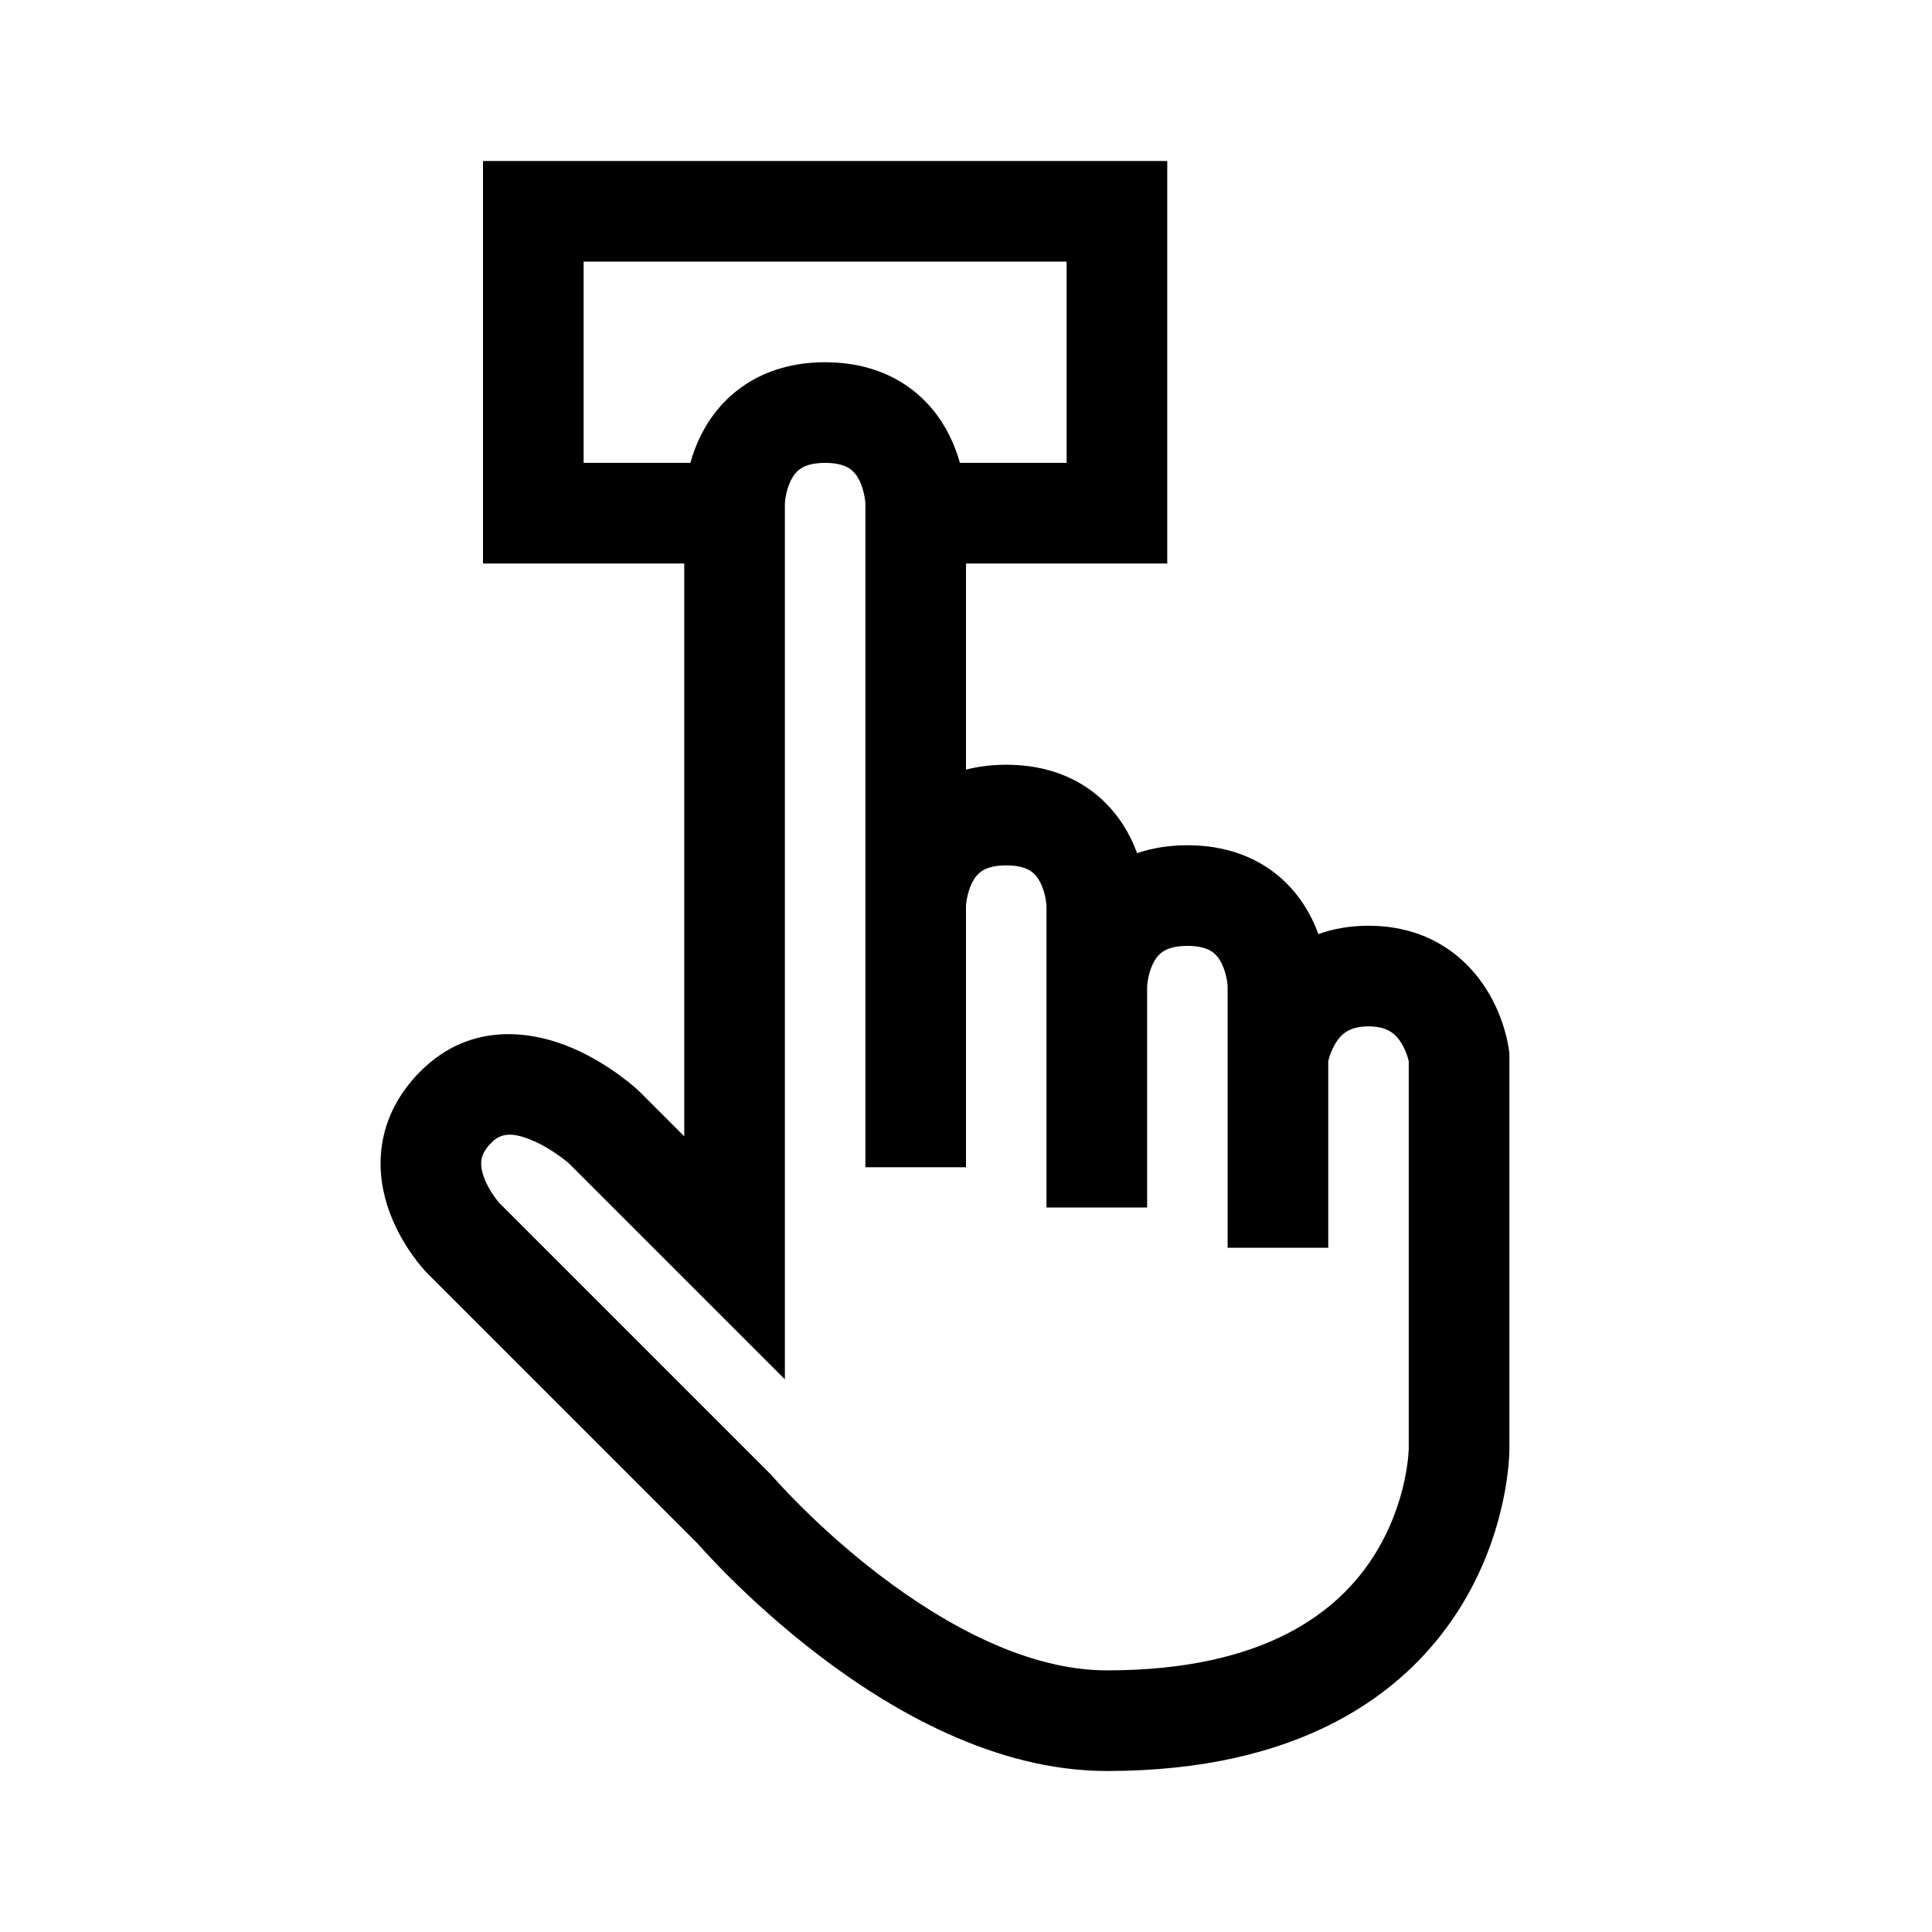
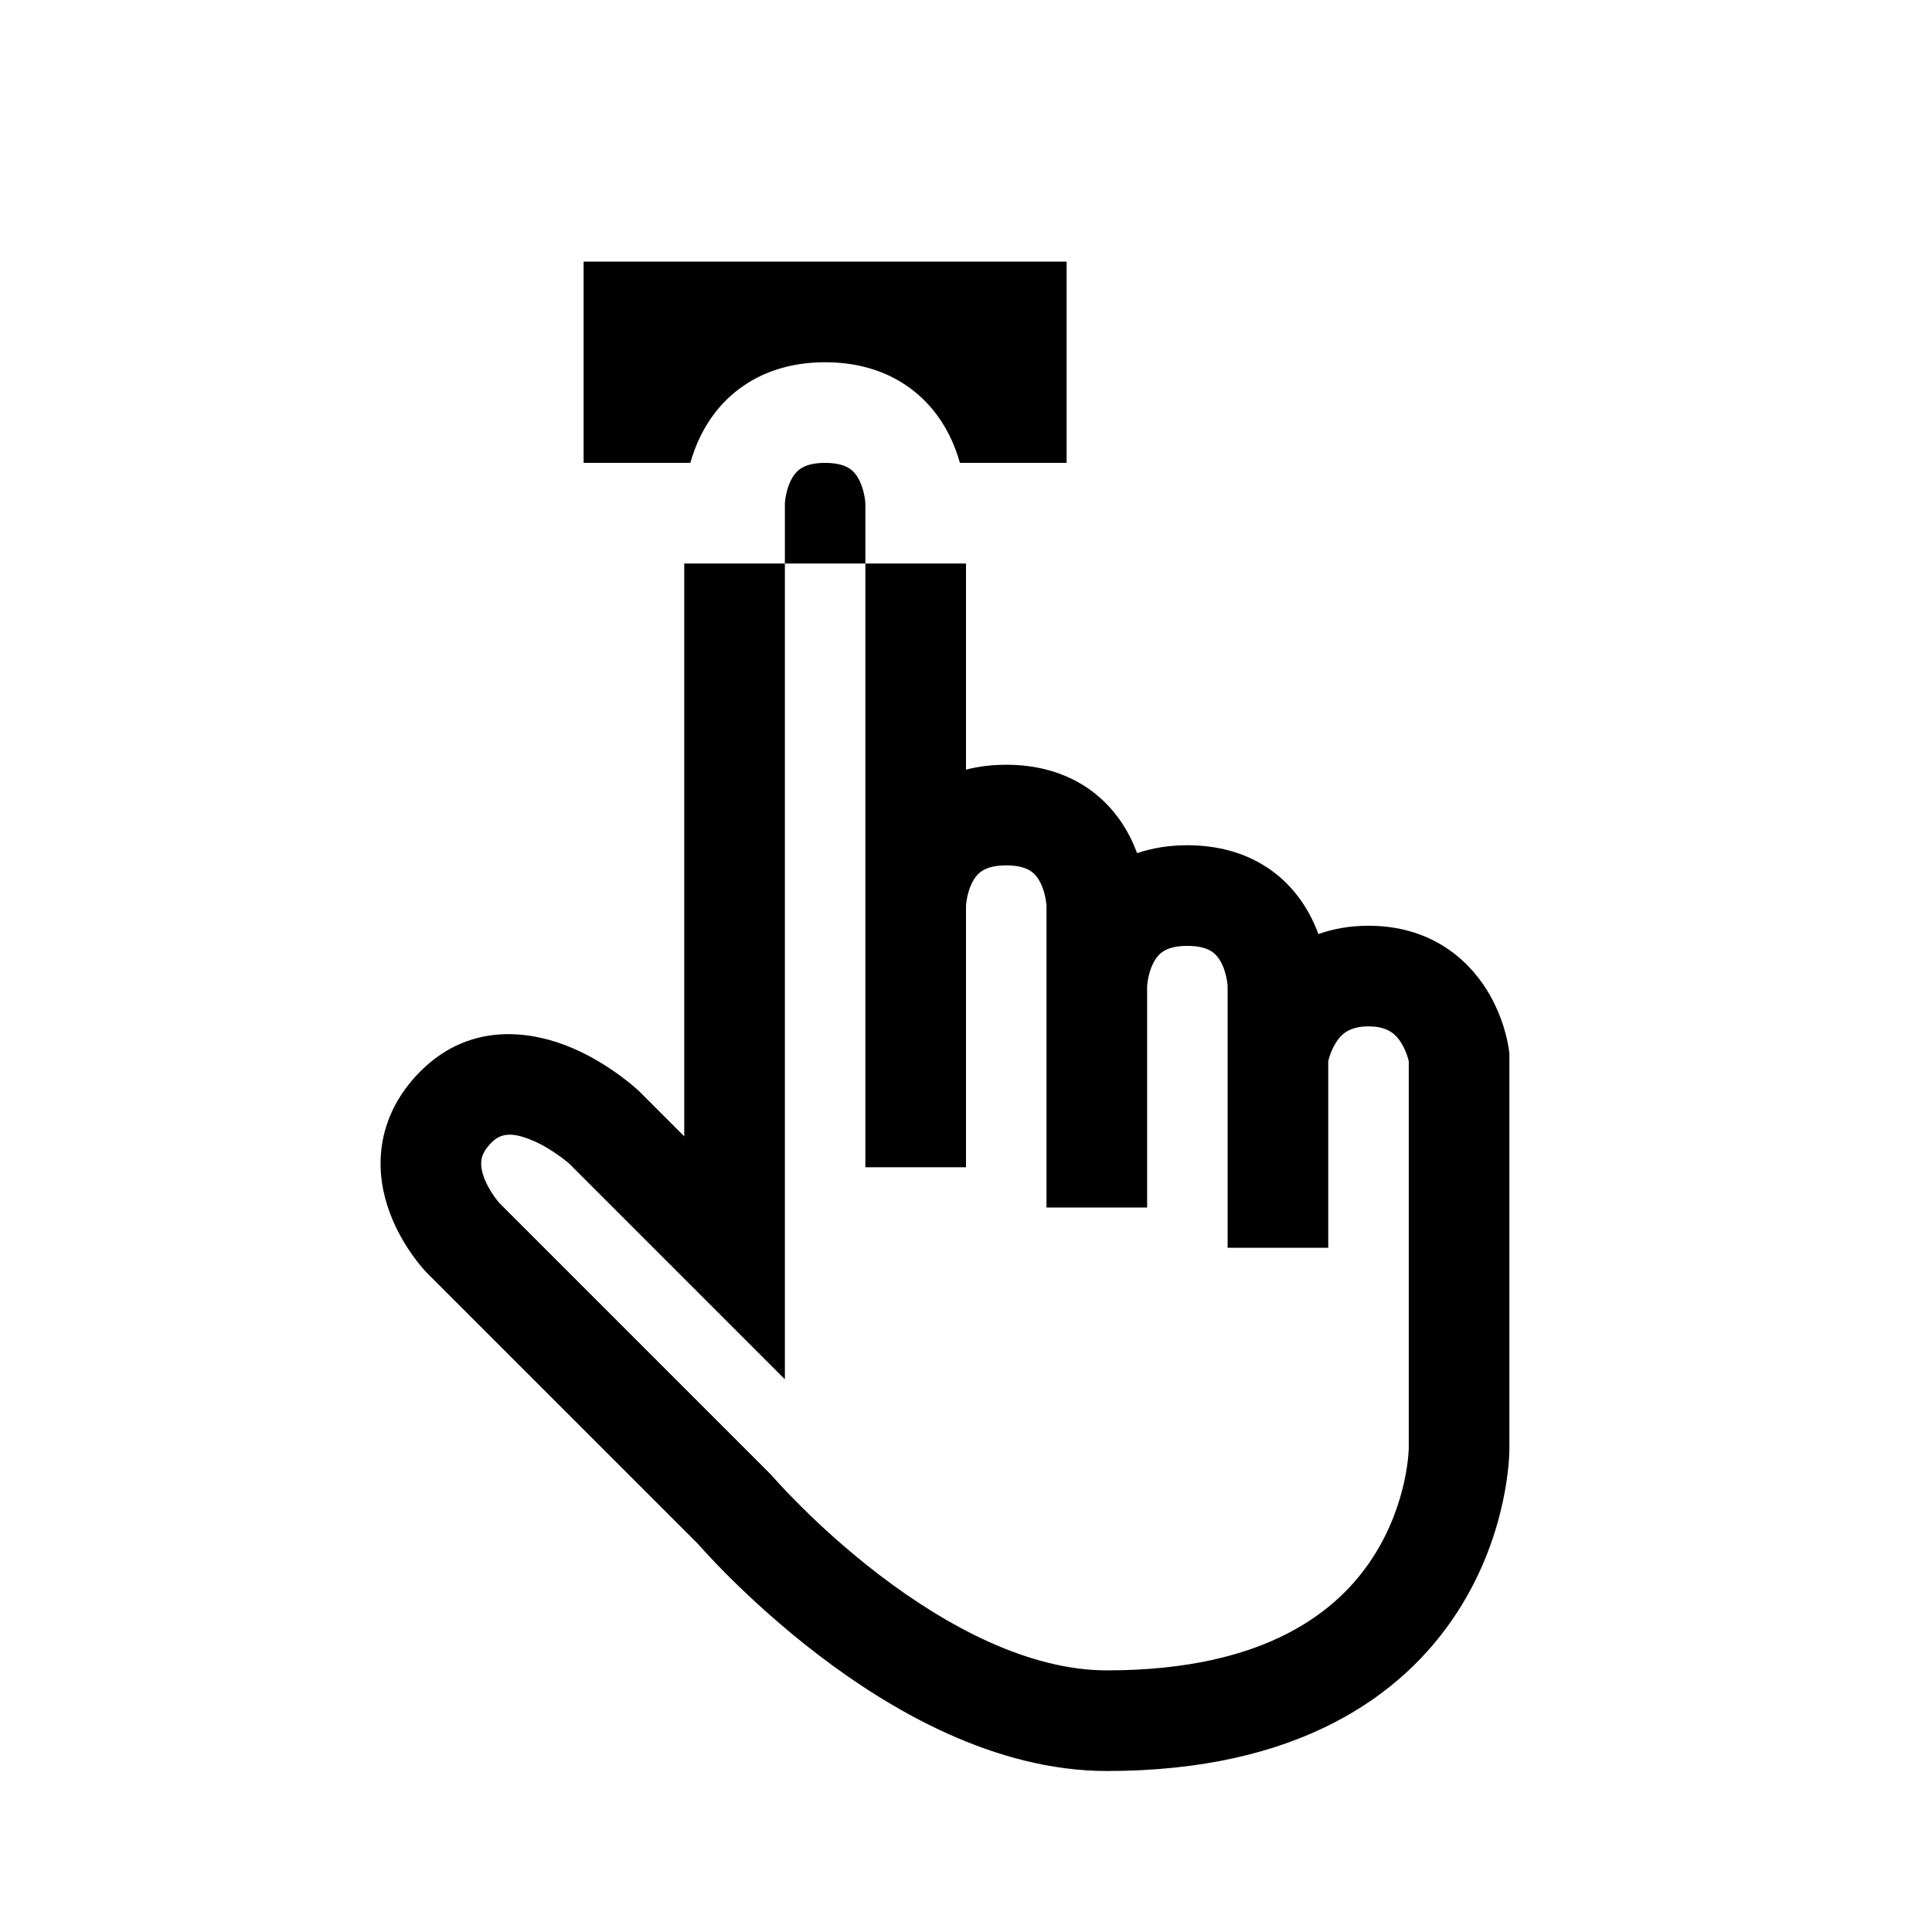
<svg xmlns="http://www.w3.org/2000/svg" width="48" height="48" viewBox="0 0 48 48" fill="none">
-   <path fill-rule="evenodd" clip-rule="evenodd" d="M26.5 6.5H14.5V11.5H17.151C17.21 11.289 17.294 11.055 17.413 10.816C17.628 10.386 17.97 9.919 18.506 9.562C19.05 9.199 19.719 9 20.5 9C21.281 9 21.95 9.199 22.494 9.562C23.03 9.919 23.372 10.386 23.587 10.816C23.706 11.055 23.79 11.289 23.849 11.5H26.5V6.5ZM24 14H29V4H12V14H17V28.232L15.884 27.116L15.8 27.039C15.776 27.017 15.743 26.989 15.703 26.956C15.622 26.889 15.509 26.799 15.37 26.698C15.096 26.5 14.696 26.242 14.219 26.038C13.291 25.641 11.729 25.334 10.446 26.616C9.891 27.172 9.582 27.806 9.487 28.461C9.395 29.097 9.515 29.672 9.68 30.119C9.844 30.566 10.069 30.931 10.243 31.177C10.332 31.302 10.413 31.404 10.475 31.477C10.506 31.513 10.532 31.543 10.553 31.566C10.573 31.589 10.594 31.612 10.616 31.634L17.336 38.353L17.367 38.389C17.406 38.433 17.462 38.495 17.534 38.573C17.677 38.728 17.884 38.947 18.147 39.208C18.671 39.727 19.423 40.422 20.335 41.118C22.115 42.478 24.704 44 27.5 44C32.255 44 34.858 42.133 36.205 40.055C36.854 39.053 37.175 38.059 37.335 37.319C37.416 36.947 37.457 36.633 37.478 36.405C37.488 36.291 37.494 36.198 37.497 36.13L37.498 36.094C37.504 35.913 37.5 36 37.5 36V26.25V26.172C37.479 26.007 37.501 26.165 37.481 26.032C37.477 26.003 37.471 25.966 37.462 25.923C37.445 25.837 37.419 25.722 37.38 25.587C37.303 25.323 37.168 24.96 36.935 24.587C36.442 23.799 35.514 23 34 23C33.53 23 33.117 23.077 32.755 23.207C32.709 23.08 32.653 22.949 32.587 22.816C32.372 22.386 32.03 21.919 31.494 21.561C30.95 21.199 30.281 21 29.5 21C29.045 21 28.627 21.068 28.251 21.196C28.205 21.073 28.151 20.945 28.087 20.816C27.872 20.386 27.53 19.919 26.994 19.561C26.45 19.199 25.781 19 25 19C24.643 19 24.309 19.042 24 19.121V14ZM19.5 31.25V12.513C19.5 12.509 19.501 12.502 19.501 12.492C19.503 12.464 19.508 12.415 19.518 12.354C19.54 12.225 19.58 12.072 19.649 11.934C19.716 11.801 19.796 11.706 19.893 11.642C19.982 11.582 20.156 11.5 20.5 11.5C20.844 11.5 21.019 11.582 21.108 11.642C21.204 11.706 21.284 11.801 21.351 11.934C21.42 12.072 21.46 12.225 21.482 12.354C21.492 12.415 21.497 12.464 21.499 12.492C21.5 12.502 21.5 12.509 21.5 12.513L21.5 22.499L21.5 22.5V29H24V22.513C24 22.509 24.001 22.502 24.001 22.492C24.003 22.464 24.008 22.416 24.018 22.354C24.04 22.225 24.08 22.072 24.149 21.934C24.216 21.801 24.296 21.706 24.393 21.642C24.482 21.582 24.656 21.5 25 21.5C25.344 21.5 25.519 21.582 25.608 21.642C25.704 21.706 25.784 21.801 25.851 21.934C25.92 22.072 25.96 22.225 25.982 22.354C25.992 22.416 25.997 22.464 25.999 22.492C26 22.502 26 22.509 26 22.513V24.499V24.5V30H28.5V24.513C28.5 24.509 28.501 24.502 28.501 24.492C28.503 24.464 28.508 24.416 28.518 24.354C28.54 24.225 28.58 24.072 28.649 23.934C28.716 23.801 28.796 23.706 28.893 23.642C28.982 23.582 29.156 23.5 29.5 23.5C29.844 23.5 30.019 23.582 30.108 23.642C30.204 23.706 30.284 23.801 30.351 23.934C30.42 24.072 30.46 24.225 30.482 24.354C30.492 24.416 30.497 24.464 30.499 24.492C30.5 24.502 30.5 24.509 30.5 24.513V26.25V31H33V26.364C33.005 26.343 33.012 26.317 33.02 26.288C33.053 26.177 33.106 26.04 33.185 25.913C33.317 25.701 33.514 25.5 34 25.5C34.486 25.5 34.683 25.701 34.815 25.913C34.895 26.04 34.947 26.177 34.98 26.288C34.988 26.317 34.995 26.343 35 26.364V35.993C35 35.996 35 36.002 34.999 36.011C34.999 36.014 34.999 36.018 34.999 36.022C34.998 36.052 34.995 36.104 34.988 36.175C34.975 36.316 34.948 36.53 34.892 36.791C34.778 37.316 34.552 38.009 34.107 38.695C33.267 39.992 31.496 41.5 27.5 41.5C25.547 41.5 23.51 40.397 21.852 39.132C21.046 38.516 20.376 37.898 19.908 37.433C19.674 37.201 19.493 37.01 19.372 36.878C19.311 36.813 19.266 36.762 19.237 36.729L19.205 36.694L19.199 36.687L19.198 36.685L19.168 36.65L19.134 36.616L12.405 29.887C12.4 29.882 12.395 29.875 12.388 29.867C12.364 29.838 12.326 29.791 12.282 29.729C12.19 29.6 12.091 29.434 12.026 29.256C11.96 29.078 11.944 28.934 11.961 28.82C11.975 28.726 12.019 28.578 12.214 28.384C12.431 28.166 12.704 28.109 13.236 28.337C13.489 28.445 13.725 28.594 13.905 28.724C13.993 28.787 14.061 28.842 14.105 28.878C14.121 28.892 14.133 28.902 14.142 28.91L17.366 32.134L19.5 34.268V31.25Z" fill="black" />
+   <path fill-rule="evenodd" clip-rule="evenodd" d="M26.5 6.5H14.5V11.5H17.151C17.21 11.289 17.294 11.055 17.413 10.816C17.628 10.386 17.97 9.919 18.506 9.562C19.05 9.199 19.719 9 20.5 9C21.281 9 21.95 9.199 22.494 9.562C23.03 9.919 23.372 10.386 23.587 10.816C23.706 11.055 23.79 11.289 23.849 11.5H26.5V6.5ZM24 14H29V4V14H17V28.232L15.884 27.116L15.8 27.039C15.776 27.017 15.743 26.989 15.703 26.956C15.622 26.889 15.509 26.799 15.37 26.698C15.096 26.5 14.696 26.242 14.219 26.038C13.291 25.641 11.729 25.334 10.446 26.616C9.891 27.172 9.582 27.806 9.487 28.461C9.395 29.097 9.515 29.672 9.68 30.119C9.844 30.566 10.069 30.931 10.243 31.177C10.332 31.302 10.413 31.404 10.475 31.477C10.506 31.513 10.532 31.543 10.553 31.566C10.573 31.589 10.594 31.612 10.616 31.634L17.336 38.353L17.367 38.389C17.406 38.433 17.462 38.495 17.534 38.573C17.677 38.728 17.884 38.947 18.147 39.208C18.671 39.727 19.423 40.422 20.335 41.118C22.115 42.478 24.704 44 27.5 44C32.255 44 34.858 42.133 36.205 40.055C36.854 39.053 37.175 38.059 37.335 37.319C37.416 36.947 37.457 36.633 37.478 36.405C37.488 36.291 37.494 36.198 37.497 36.13L37.498 36.094C37.504 35.913 37.5 36 37.5 36V26.25V26.172C37.479 26.007 37.501 26.165 37.481 26.032C37.477 26.003 37.471 25.966 37.462 25.923C37.445 25.837 37.419 25.722 37.38 25.587C37.303 25.323 37.168 24.96 36.935 24.587C36.442 23.799 35.514 23 34 23C33.53 23 33.117 23.077 32.755 23.207C32.709 23.08 32.653 22.949 32.587 22.816C32.372 22.386 32.03 21.919 31.494 21.561C30.95 21.199 30.281 21 29.5 21C29.045 21 28.627 21.068 28.251 21.196C28.205 21.073 28.151 20.945 28.087 20.816C27.872 20.386 27.53 19.919 26.994 19.561C26.45 19.199 25.781 19 25 19C24.643 19 24.309 19.042 24 19.121V14ZM19.5 31.25V12.513C19.5 12.509 19.501 12.502 19.501 12.492C19.503 12.464 19.508 12.415 19.518 12.354C19.54 12.225 19.58 12.072 19.649 11.934C19.716 11.801 19.796 11.706 19.893 11.642C19.982 11.582 20.156 11.5 20.5 11.5C20.844 11.5 21.019 11.582 21.108 11.642C21.204 11.706 21.284 11.801 21.351 11.934C21.42 12.072 21.46 12.225 21.482 12.354C21.492 12.415 21.497 12.464 21.499 12.492C21.5 12.502 21.5 12.509 21.5 12.513L21.5 22.499L21.5 22.5V29H24V22.513C24 22.509 24.001 22.502 24.001 22.492C24.003 22.464 24.008 22.416 24.018 22.354C24.04 22.225 24.08 22.072 24.149 21.934C24.216 21.801 24.296 21.706 24.393 21.642C24.482 21.582 24.656 21.5 25 21.5C25.344 21.5 25.519 21.582 25.608 21.642C25.704 21.706 25.784 21.801 25.851 21.934C25.92 22.072 25.96 22.225 25.982 22.354C25.992 22.416 25.997 22.464 25.999 22.492C26 22.502 26 22.509 26 22.513V24.499V24.5V30H28.5V24.513C28.5 24.509 28.501 24.502 28.501 24.492C28.503 24.464 28.508 24.416 28.518 24.354C28.54 24.225 28.58 24.072 28.649 23.934C28.716 23.801 28.796 23.706 28.893 23.642C28.982 23.582 29.156 23.5 29.5 23.5C29.844 23.5 30.019 23.582 30.108 23.642C30.204 23.706 30.284 23.801 30.351 23.934C30.42 24.072 30.46 24.225 30.482 24.354C30.492 24.416 30.497 24.464 30.499 24.492C30.5 24.502 30.5 24.509 30.5 24.513V26.25V31H33V26.364C33.005 26.343 33.012 26.317 33.02 26.288C33.053 26.177 33.106 26.04 33.185 25.913C33.317 25.701 33.514 25.5 34 25.5C34.486 25.5 34.683 25.701 34.815 25.913C34.895 26.04 34.947 26.177 34.98 26.288C34.988 26.317 34.995 26.343 35 26.364V35.993C35 35.996 35 36.002 34.999 36.011C34.999 36.014 34.999 36.018 34.999 36.022C34.998 36.052 34.995 36.104 34.988 36.175C34.975 36.316 34.948 36.53 34.892 36.791C34.778 37.316 34.552 38.009 34.107 38.695C33.267 39.992 31.496 41.5 27.5 41.5C25.547 41.5 23.51 40.397 21.852 39.132C21.046 38.516 20.376 37.898 19.908 37.433C19.674 37.201 19.493 37.01 19.372 36.878C19.311 36.813 19.266 36.762 19.237 36.729L19.205 36.694L19.199 36.687L19.198 36.685L19.168 36.65L19.134 36.616L12.405 29.887C12.4 29.882 12.395 29.875 12.388 29.867C12.364 29.838 12.326 29.791 12.282 29.729C12.19 29.6 12.091 29.434 12.026 29.256C11.96 29.078 11.944 28.934 11.961 28.82C11.975 28.726 12.019 28.578 12.214 28.384C12.431 28.166 12.704 28.109 13.236 28.337C13.489 28.445 13.725 28.594 13.905 28.724C13.993 28.787 14.061 28.842 14.105 28.878C14.121 28.892 14.133 28.902 14.142 28.91L17.366 32.134L19.5 34.268V31.25Z" fill="black" />
</svg>